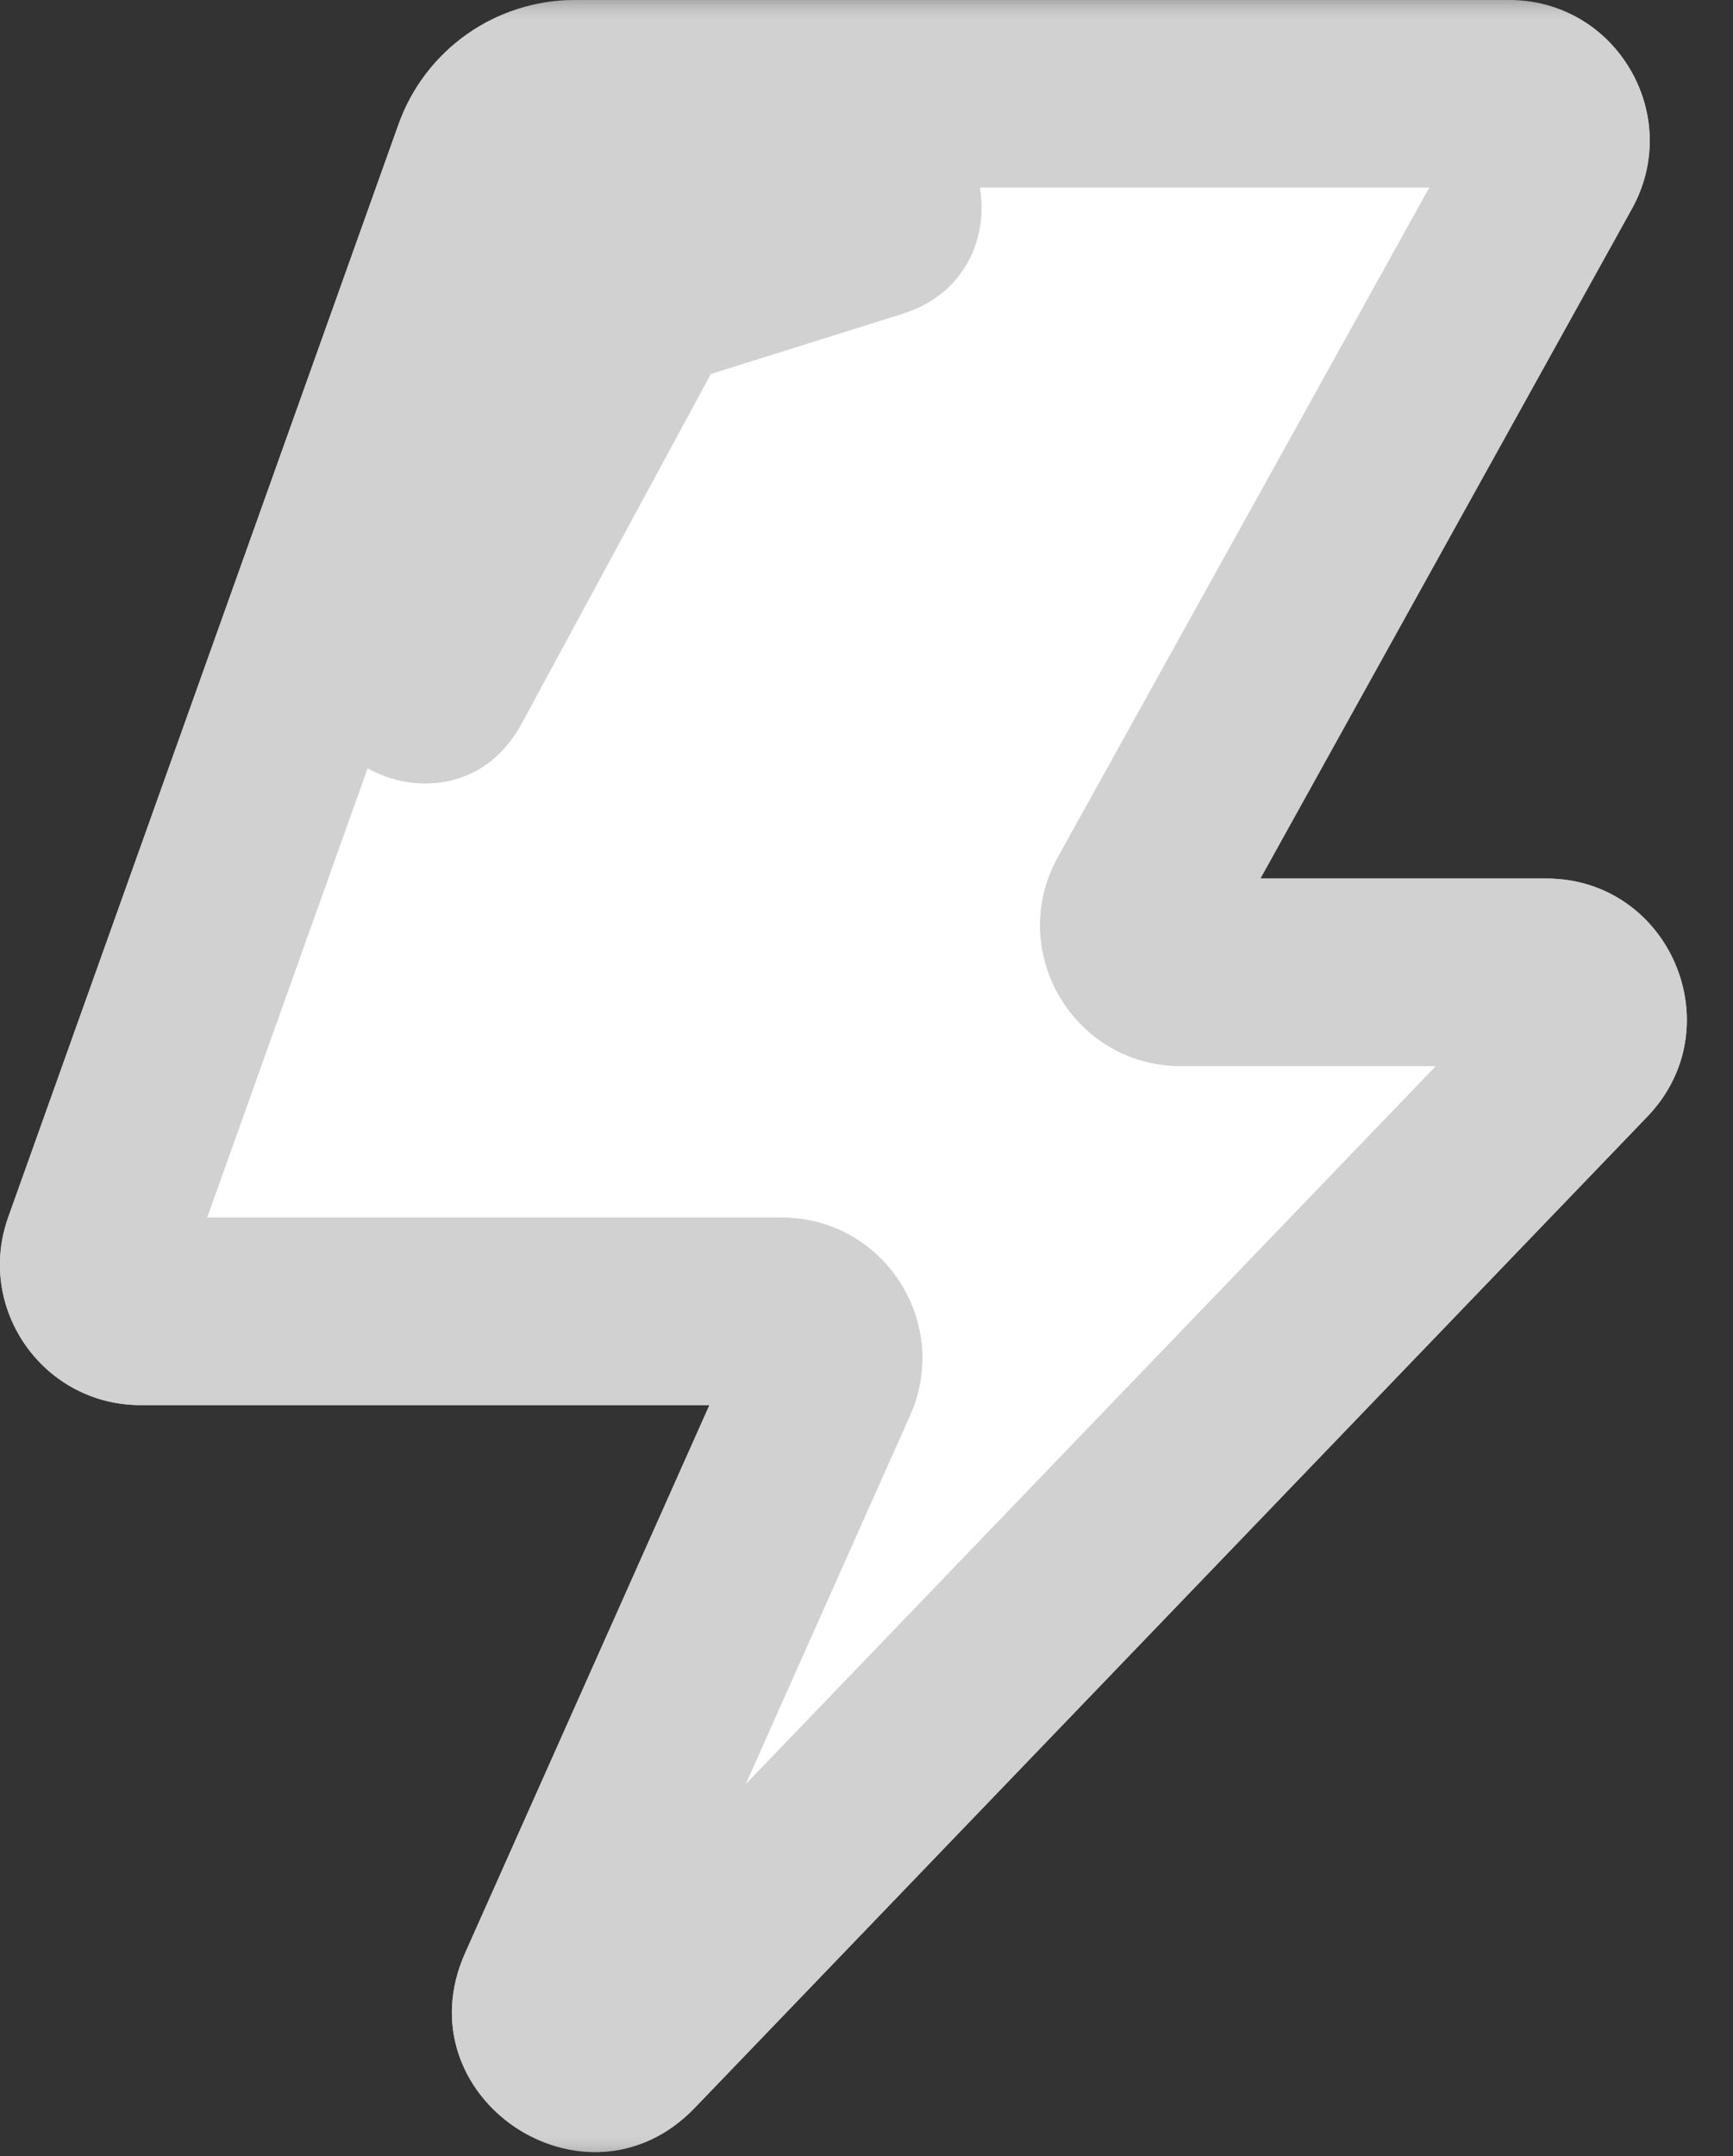
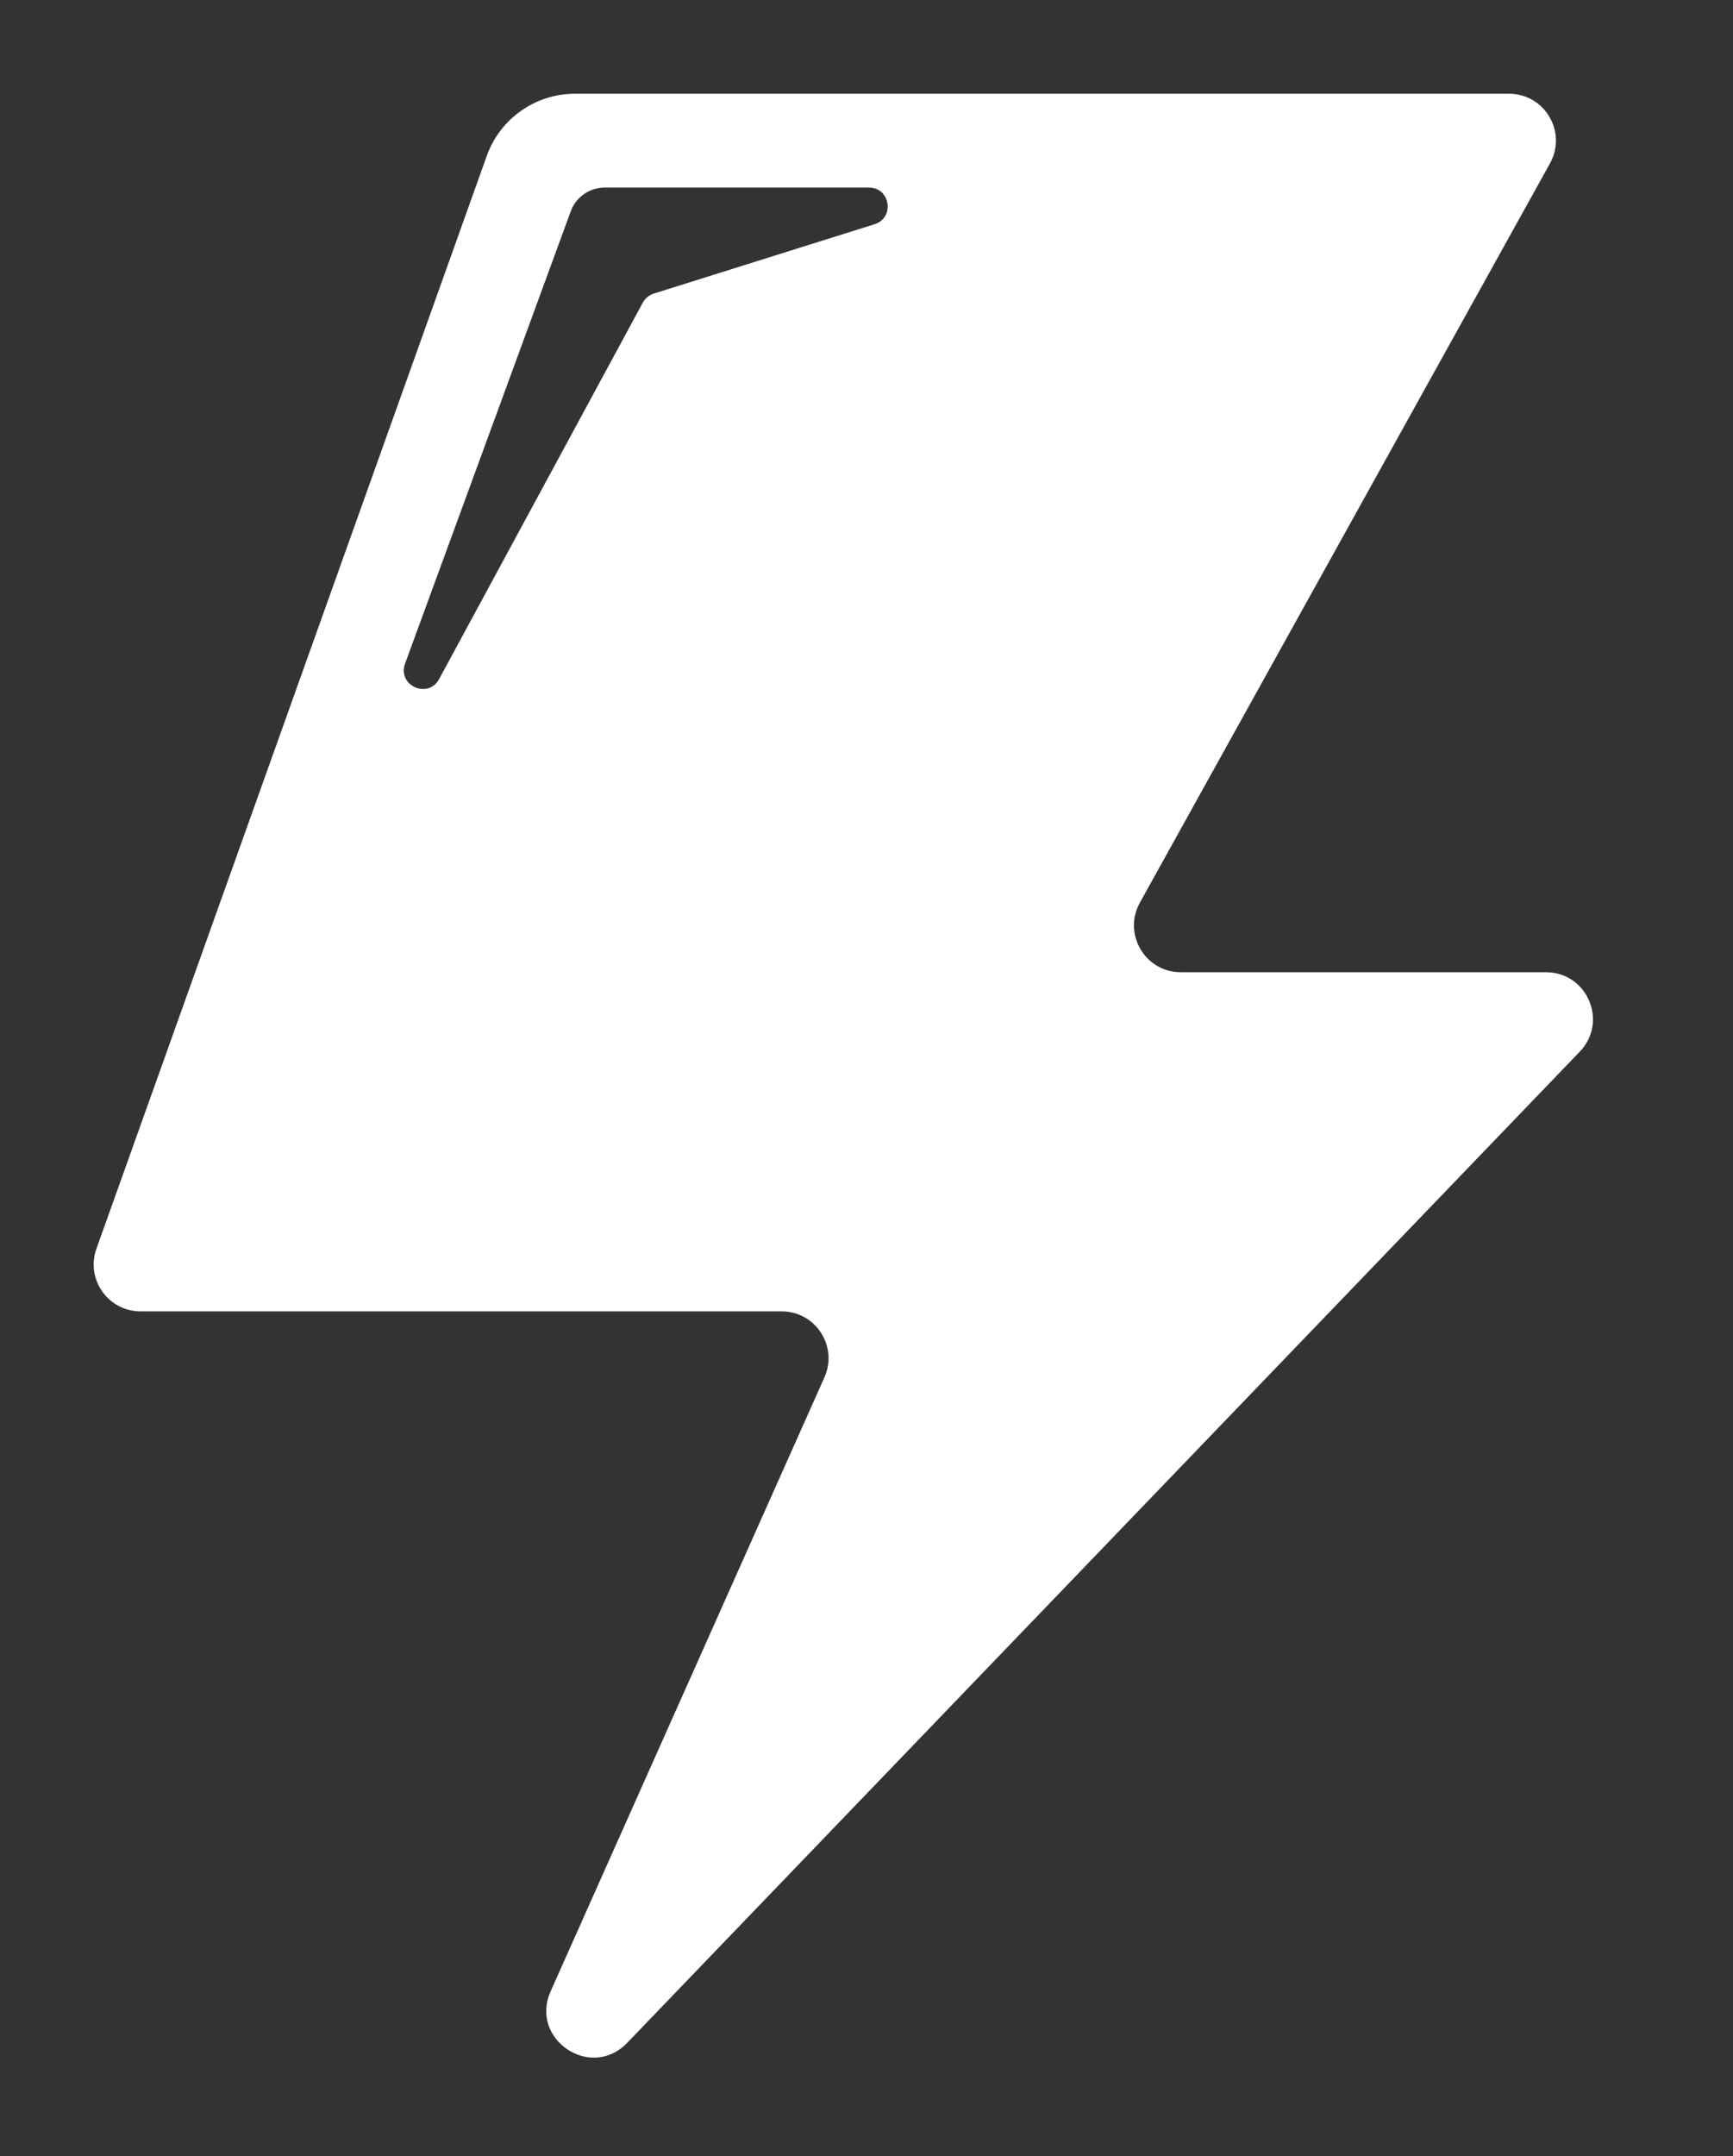
<svg xmlns="http://www.w3.org/2000/svg" width="37" height="46" viewBox="0 0 37 46" fill="none">
  <rect x="0" y="0" width="37" height="46" fill="#333333" stroke="none" />
  <g id="ÐÐºÐ¾Ð½ÐºÐ° ÑÐºÐ¸Ð´ÐºÐ¸">
    <mask id="path-1-outside-1_235_26" maskUnits="userSpaceOnUse" x="-1" y="0" width="38" height="46" fill="black">
      <rect fill="white" x="-1" width="38" height="46" />
-       <path fill-rule="evenodd" clip-rule="evenodd" d="M10.392 3.327L2.059 26.641C1.826 27.293 2.309 27.978 3.001 27.978H16.688C17.413 27.978 17.897 28.724 17.602 29.385L11.756 42.485C11.3 43.508 12.613 44.393 13.39 43.585L33.729 22.437C34.34 21.801 33.89 20.743 33.009 20.743H25.211C24.449 20.743 23.967 19.925 24.337 19.258L33.093 3.485C33.463 2.819 32.981 2 32.218 2H12.275C11.43 2 10.676 2.531 10.392 3.327ZM8.648 14.159L12.186 4.507C12.297 4.204 12.586 4.002 12.909 4.002H18.552C19.01 4.002 19.109 4.647 18.672 4.784L13.957 6.264C13.858 6.295 13.775 6.364 13.725 6.455L9.376 14.487C9.14 14.924 8.478 14.625 8.648 14.159Z" />
    </mask>
    <path fill-rule="evenodd" clip-rule="evenodd" d="M10.392 3.327L2.059 26.641C1.826 27.293 2.309 27.978 3.001 27.978H16.688C17.413 27.978 17.897 28.724 17.602 29.385L11.756 42.485C11.3 43.508 12.613 44.393 13.39 43.585L33.729 22.437C34.34 21.801 33.89 20.743 33.009 20.743H25.211C24.449 20.743 23.967 19.925 24.337 19.258L33.093 3.485C33.463 2.819 32.981 2 32.218 2H12.275C11.43 2 10.676 2.531 10.392 3.327ZM8.648 14.159L12.186 4.507C12.297 4.204 12.586 4.002 12.909 4.002H18.552C19.01 4.002 19.109 4.647 18.672 4.784L13.957 6.264C13.858 6.295 13.775 6.364 13.725 6.455L9.376 14.487C9.14 14.924 8.478 14.625 8.648 14.159Z" fill="white" />
-     <path d="M2.059 26.641L3.943 27.314L3.943 27.314L2.059 26.641ZM10.392 3.327L12.275 4L12.275 4L10.392 3.327ZM17.602 29.385L19.428 30.2L17.602 29.385ZM11.756 42.485L9.93 41.669L11.756 42.485ZM13.39 43.585L11.949 42.199L11.949 42.199L13.39 43.585ZM33.729 22.437L32.288 21.05H32.288L33.729 22.437ZM24.337 19.258L22.588 18.287V18.287L24.337 19.258ZM33.093 3.485L34.841 4.456L34.841 4.456L33.093 3.485ZM12.186 4.507L10.308 3.819L10.308 3.819L12.186 4.507ZM8.648 14.159L10.526 14.848V14.848L8.648 14.159ZM18.672 4.784L18.073 2.876V2.876L18.672 4.784ZM13.957 6.264L13.358 4.356L13.358 4.356L13.957 6.264ZM13.725 6.455L11.966 5.503L11.966 5.503L13.725 6.455ZM9.376 14.487L11.134 15.44L11.134 15.44L9.376 14.487ZM3.943 27.314L12.275 4L8.508 2.654L0.176 25.968L3.943 27.314ZM3.001 25.978C3.692 25.978 4.175 26.663 3.943 27.314L0.176 25.968C-0.522 27.922 0.926 29.978 3.001 29.978V25.978ZM16.688 25.978H3.001V29.978H16.688V25.978ZM19.428 30.2C20.313 28.216 18.861 25.978 16.688 25.978V29.978C15.964 29.978 15.48 29.232 15.775 28.57L19.428 30.2ZM13.582 43.3L19.428 30.2L15.775 28.57L9.93 41.669L13.582 43.3ZM11.949 42.199C12.096 42.045 12.335 41.92 12.614 41.902C12.866 41.886 13.077 41.961 13.228 42.063C13.379 42.165 13.528 42.332 13.608 42.572C13.696 42.837 13.669 43.105 13.582 43.3L9.93 41.669C8.56 44.739 12.502 47.394 14.832 44.972L11.949 42.199ZM32.288 21.05L11.949 42.199L14.832 44.972L35.171 23.823L32.288 21.05ZM33.009 22.743C32.127 22.743 31.677 21.686 32.288 21.05L35.171 23.823C37.004 21.917 35.653 18.743 33.009 18.743V22.743ZM25.211 22.743H33.009V18.743H25.211V22.743ZM22.588 18.287C21.478 20.287 22.924 22.743 25.211 22.743V18.743C25.973 18.743 26.455 19.562 26.085 20.229L22.588 18.287ZM31.344 2.515L22.588 18.287L26.085 20.229L34.841 4.456L31.344 2.515ZM32.218 4C31.456 4 30.974 3.181 31.344 2.515L34.841 4.456C35.951 2.457 34.505 0 32.218 0V4ZM12.275 4H32.218V0H12.275V4ZM12.275 4L12.275 4V0C10.585 0 9.077 1.062 8.508 2.654L12.275 4ZM10.308 3.819L6.771 13.471L10.526 14.848L14.064 5.196L10.308 3.819ZM12.909 2.002C11.747 2.002 10.708 2.728 10.308 3.819L14.064 5.196C13.886 5.68 13.425 6.002 12.909 6.002V2.002ZM18.552 2.002H12.909V6.002H18.552V2.002ZM19.271 6.692C21.892 5.87 21.299 2.002 18.552 2.002V6.002C16.721 6.002 16.326 3.424 18.073 2.876L19.271 6.692ZM14.556 8.172L19.271 6.692L18.073 2.876L13.358 4.356L14.556 8.172ZM15.484 7.407C15.286 7.773 14.953 8.047 14.556 8.172L13.358 4.356C12.763 4.542 12.264 4.954 11.966 5.503L15.484 7.407ZM11.134 15.44L15.484 7.407L11.966 5.503L7.617 13.535L11.134 15.44ZM6.771 13.471C5.746 16.265 9.717 18.057 11.134 15.44L7.617 13.535C7.807 13.184 8.152 12.886 8.596 12.761C9.004 12.646 9.387 12.705 9.682 12.838C9.977 12.972 10.275 13.22 10.459 13.601C10.659 14.016 10.664 14.473 10.526 14.848L6.771 13.471Z" fill="url(#paint0_linear_235_26)" mask="url(#path-1-outside-1_235_26)" />
-     <path d="M2.059 26.641L3.943 27.314L3.943 27.314L2.059 26.641ZM10.392 3.327L12.275 4L12.275 4L10.392 3.327ZM17.602 29.385L19.428 30.2L17.602 29.385ZM11.756 42.485L9.93 41.669L11.756 42.485ZM13.39 43.585L11.949 42.199L11.949 42.199L13.39 43.585ZM33.729 22.437L32.288 21.05H32.288L33.729 22.437ZM24.337 19.258L22.588 18.287V18.287L24.337 19.258ZM33.093 3.485L34.841 4.456L34.841 4.456L33.093 3.485ZM12.186 4.507L10.308 3.819L10.308 3.819L12.186 4.507ZM8.648 14.159L10.526 14.848V14.848L8.648 14.159ZM18.672 4.784L18.073 2.876V2.876L18.672 4.784ZM13.957 6.264L13.358 4.356L13.358 4.356L13.957 6.264ZM13.725 6.455L11.966 5.503L11.966 5.503L13.725 6.455ZM9.376 14.487L11.134 15.44L11.134 15.44L9.376 14.487ZM3.943 27.314L12.275 4L8.508 2.654L0.176 25.968L3.943 27.314ZM3.001 25.978C3.692 25.978 4.175 26.663 3.943 27.314L0.176 25.968C-0.522 27.922 0.926 29.978 3.001 29.978V25.978ZM16.688 25.978H3.001V29.978H16.688V25.978ZM19.428 30.2C20.313 28.216 18.861 25.978 16.688 25.978V29.978C15.964 29.978 15.48 29.232 15.775 28.57L19.428 30.2ZM13.582 43.3L19.428 30.2L15.775 28.57L9.93 41.669L13.582 43.3ZM11.949 42.199C12.096 42.045 12.335 41.92 12.614 41.902C12.866 41.886 13.077 41.961 13.228 42.063C13.379 42.165 13.528 42.332 13.608 42.572C13.696 42.837 13.669 43.105 13.582 43.3L9.93 41.669C8.56 44.739 12.502 47.394 14.832 44.972L11.949 42.199ZM32.288 21.05L11.949 42.199L14.832 44.972L35.171 23.823L32.288 21.05ZM33.009 22.743C32.127 22.743 31.677 21.686 32.288 21.05L35.171 23.823C37.004 21.917 35.653 18.743 33.009 18.743V22.743ZM25.211 22.743H33.009V18.743H25.211V22.743ZM22.588 18.287C21.478 20.287 22.924 22.743 25.211 22.743V18.743C25.973 18.743 26.455 19.562 26.085 20.229L22.588 18.287ZM31.344 2.515L22.588 18.287L26.085 20.229L34.841 4.456L31.344 2.515ZM32.218 4C31.456 4 30.974 3.181 31.344 2.515L34.841 4.456C35.951 2.457 34.505 0 32.218 0V4ZM12.275 4H32.218V0H12.275V4ZM12.275 4L12.275 4V0C10.585 0 9.077 1.062 8.508 2.654L12.275 4ZM10.308 3.819L6.771 13.471L10.526 14.848L14.064 5.196L10.308 3.819ZM12.909 2.002C11.747 2.002 10.708 2.728 10.308 3.819L14.064 5.196C13.886 5.68 13.425 6.002 12.909 6.002V2.002ZM18.552 2.002H12.909V6.002H18.552V2.002ZM19.271 6.692C21.892 5.87 21.299 2.002 18.552 2.002V6.002C16.721 6.002 16.326 3.424 18.073 2.876L19.271 6.692ZM14.556 8.172L19.271 6.692L18.073 2.876L13.358 4.356L14.556 8.172ZM15.484 7.407C15.286 7.773 14.953 8.047 14.556 8.172L13.358 4.356C12.763 4.542 12.264 4.954 11.966 5.503L15.484 7.407ZM11.134 15.44L15.484 7.407L11.966 5.503L7.617 13.535L11.134 15.44ZM6.771 13.471C5.746 16.265 9.717 18.057 11.134 15.44L7.617 13.535C7.807 13.184 8.152 12.886 8.596 12.761C9.004 12.646 9.387 12.705 9.682 12.838C9.977 12.972 10.275 13.22 10.459 13.601C10.659 14.016 10.664 14.473 10.526 14.848L6.771 13.471Z" fill="url(#paint1_linear_235_26)" mask="url(#path-1-outside-1_235_26)" />
  </g>
  <defs>
    <linearGradient id="paint0_linear_235_26" x1="18.005" y1="2" x2="18.005" y2="43.9" gradientUnits="userSpaceOnUse">
      <stop stop-color="#D1D1D1" />
      <stop offset="1" stop-color="#D1D1D1" />
    </linearGradient>
    <linearGradient id="paint1_linear_235_26" x1="3.392" y1="2.673" x2="18.231" y2="52.006" gradientUnits="userSpaceOnUse">
      <stop stop-color="#D1D1D1" />
      <stop offset="1" stop-color="#D1D1D1" />
    </linearGradient>
  </defs>
</svg>